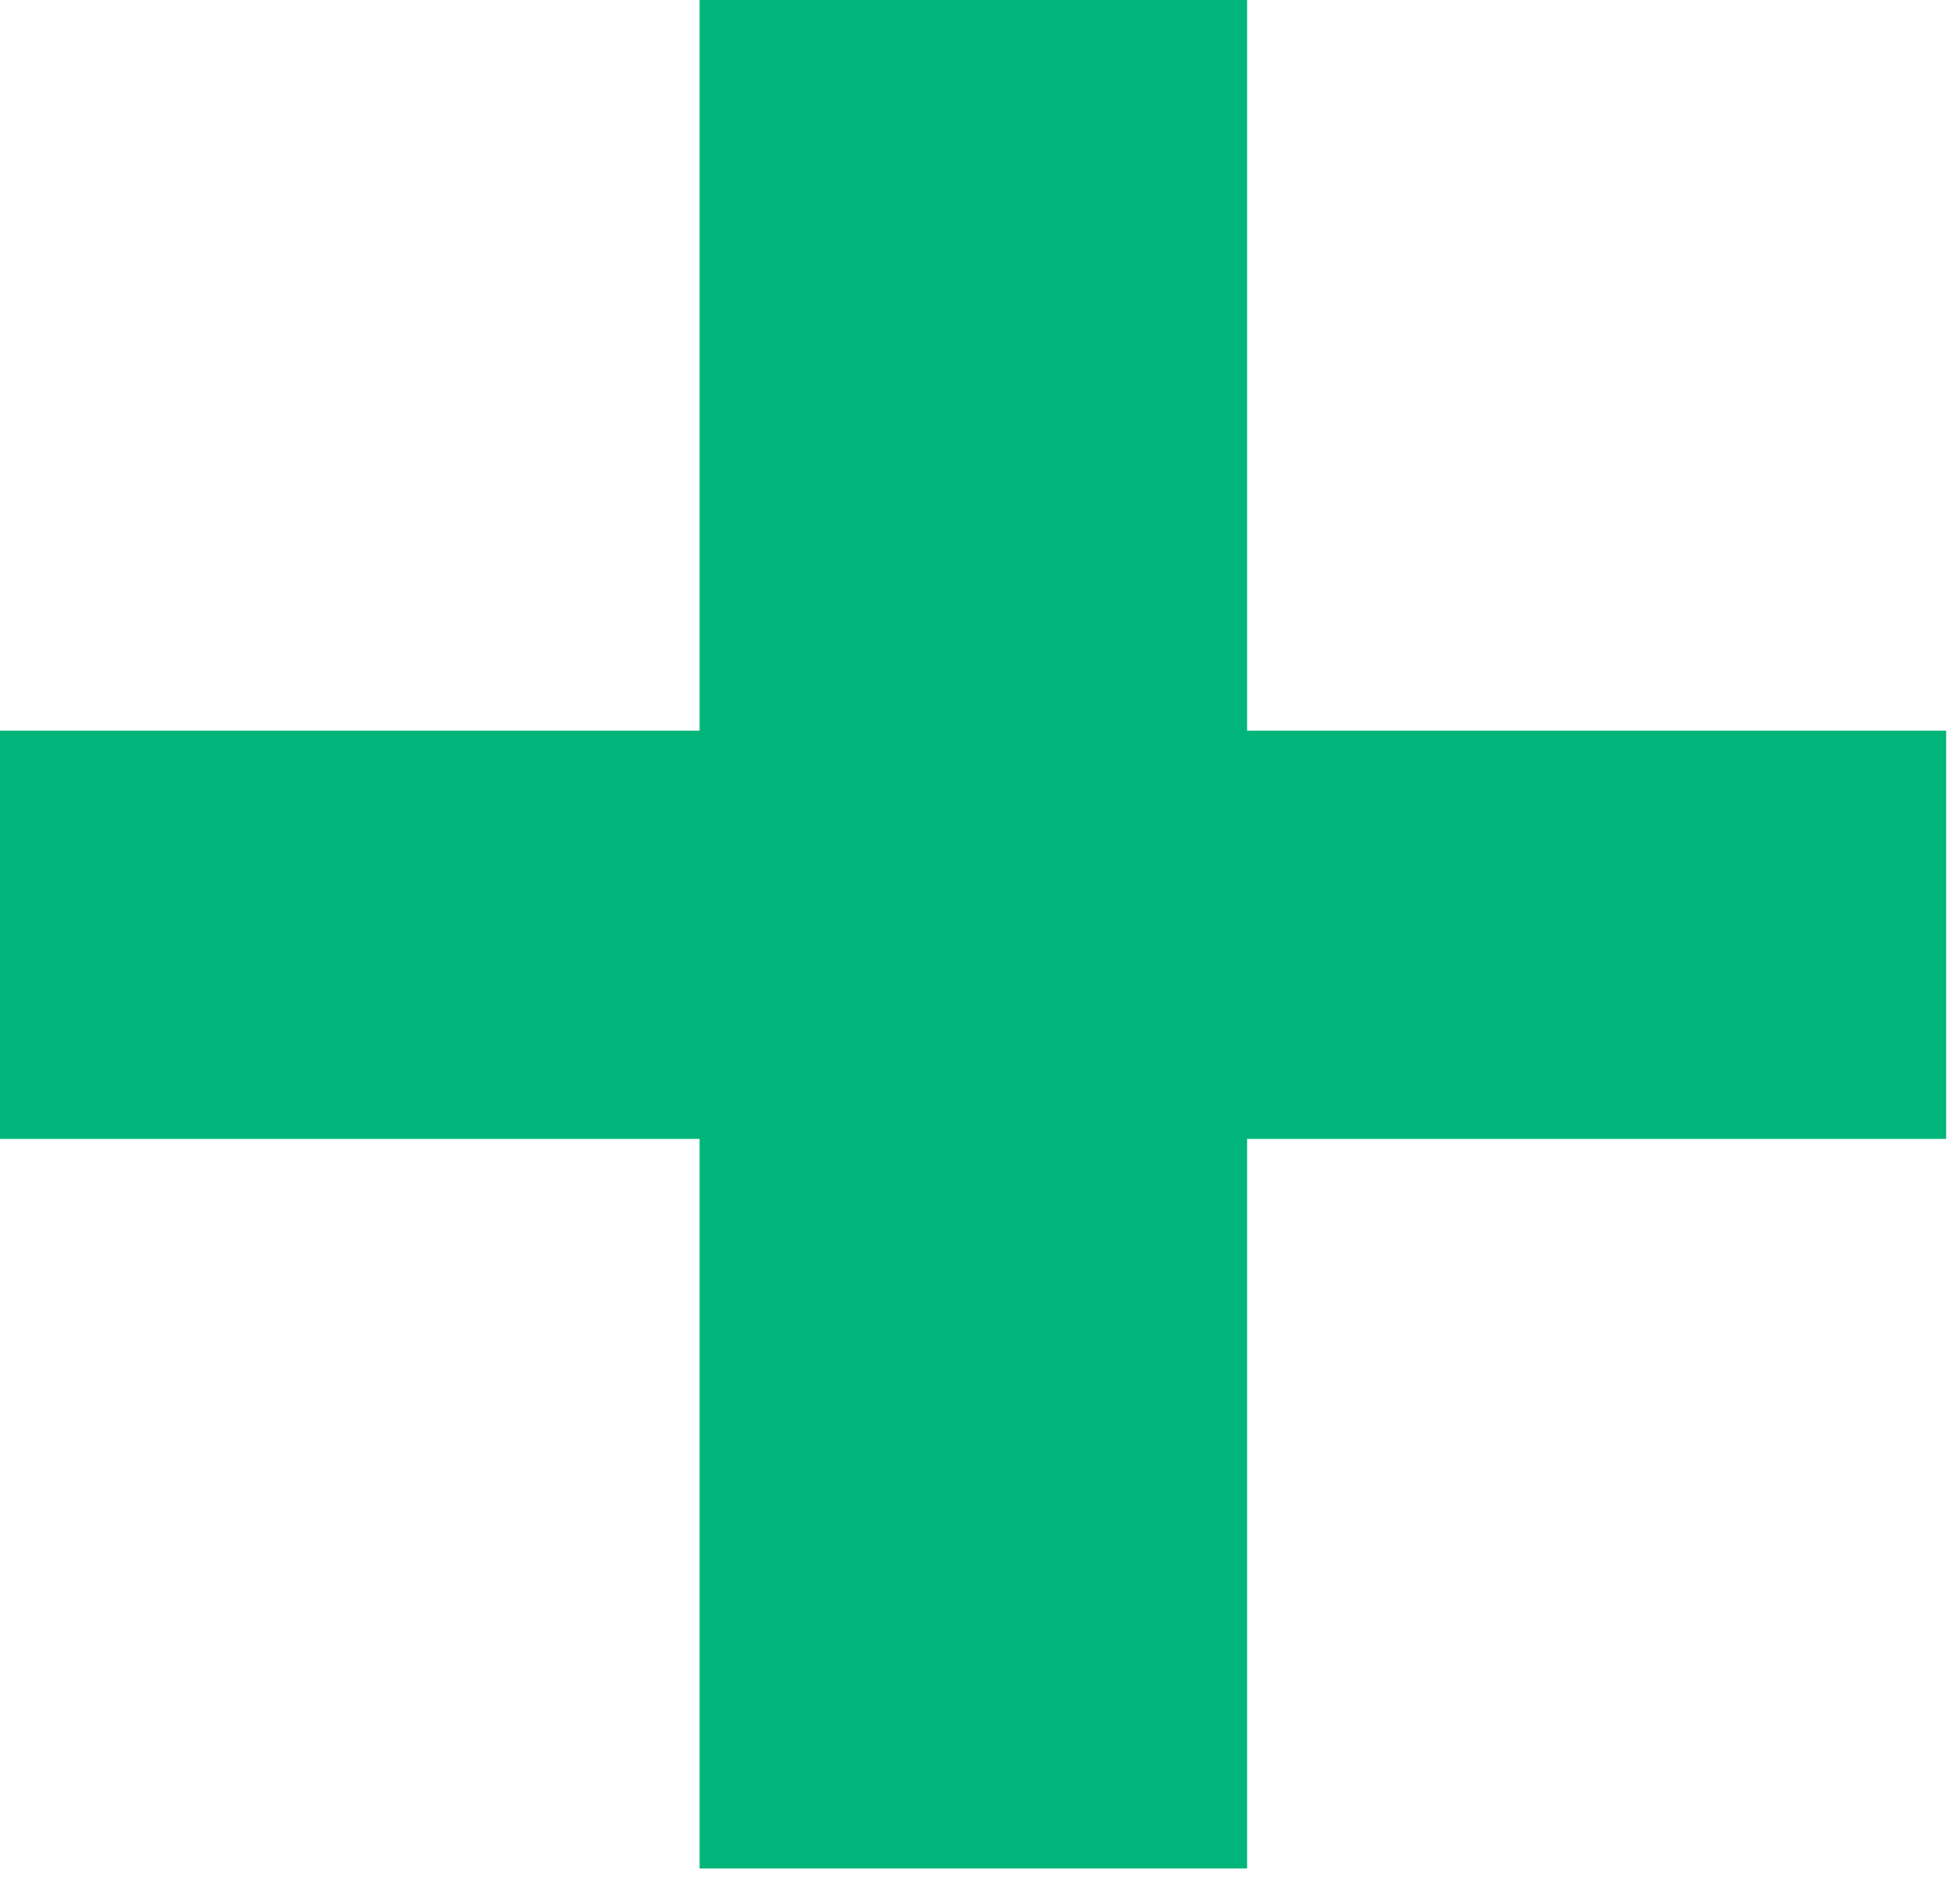
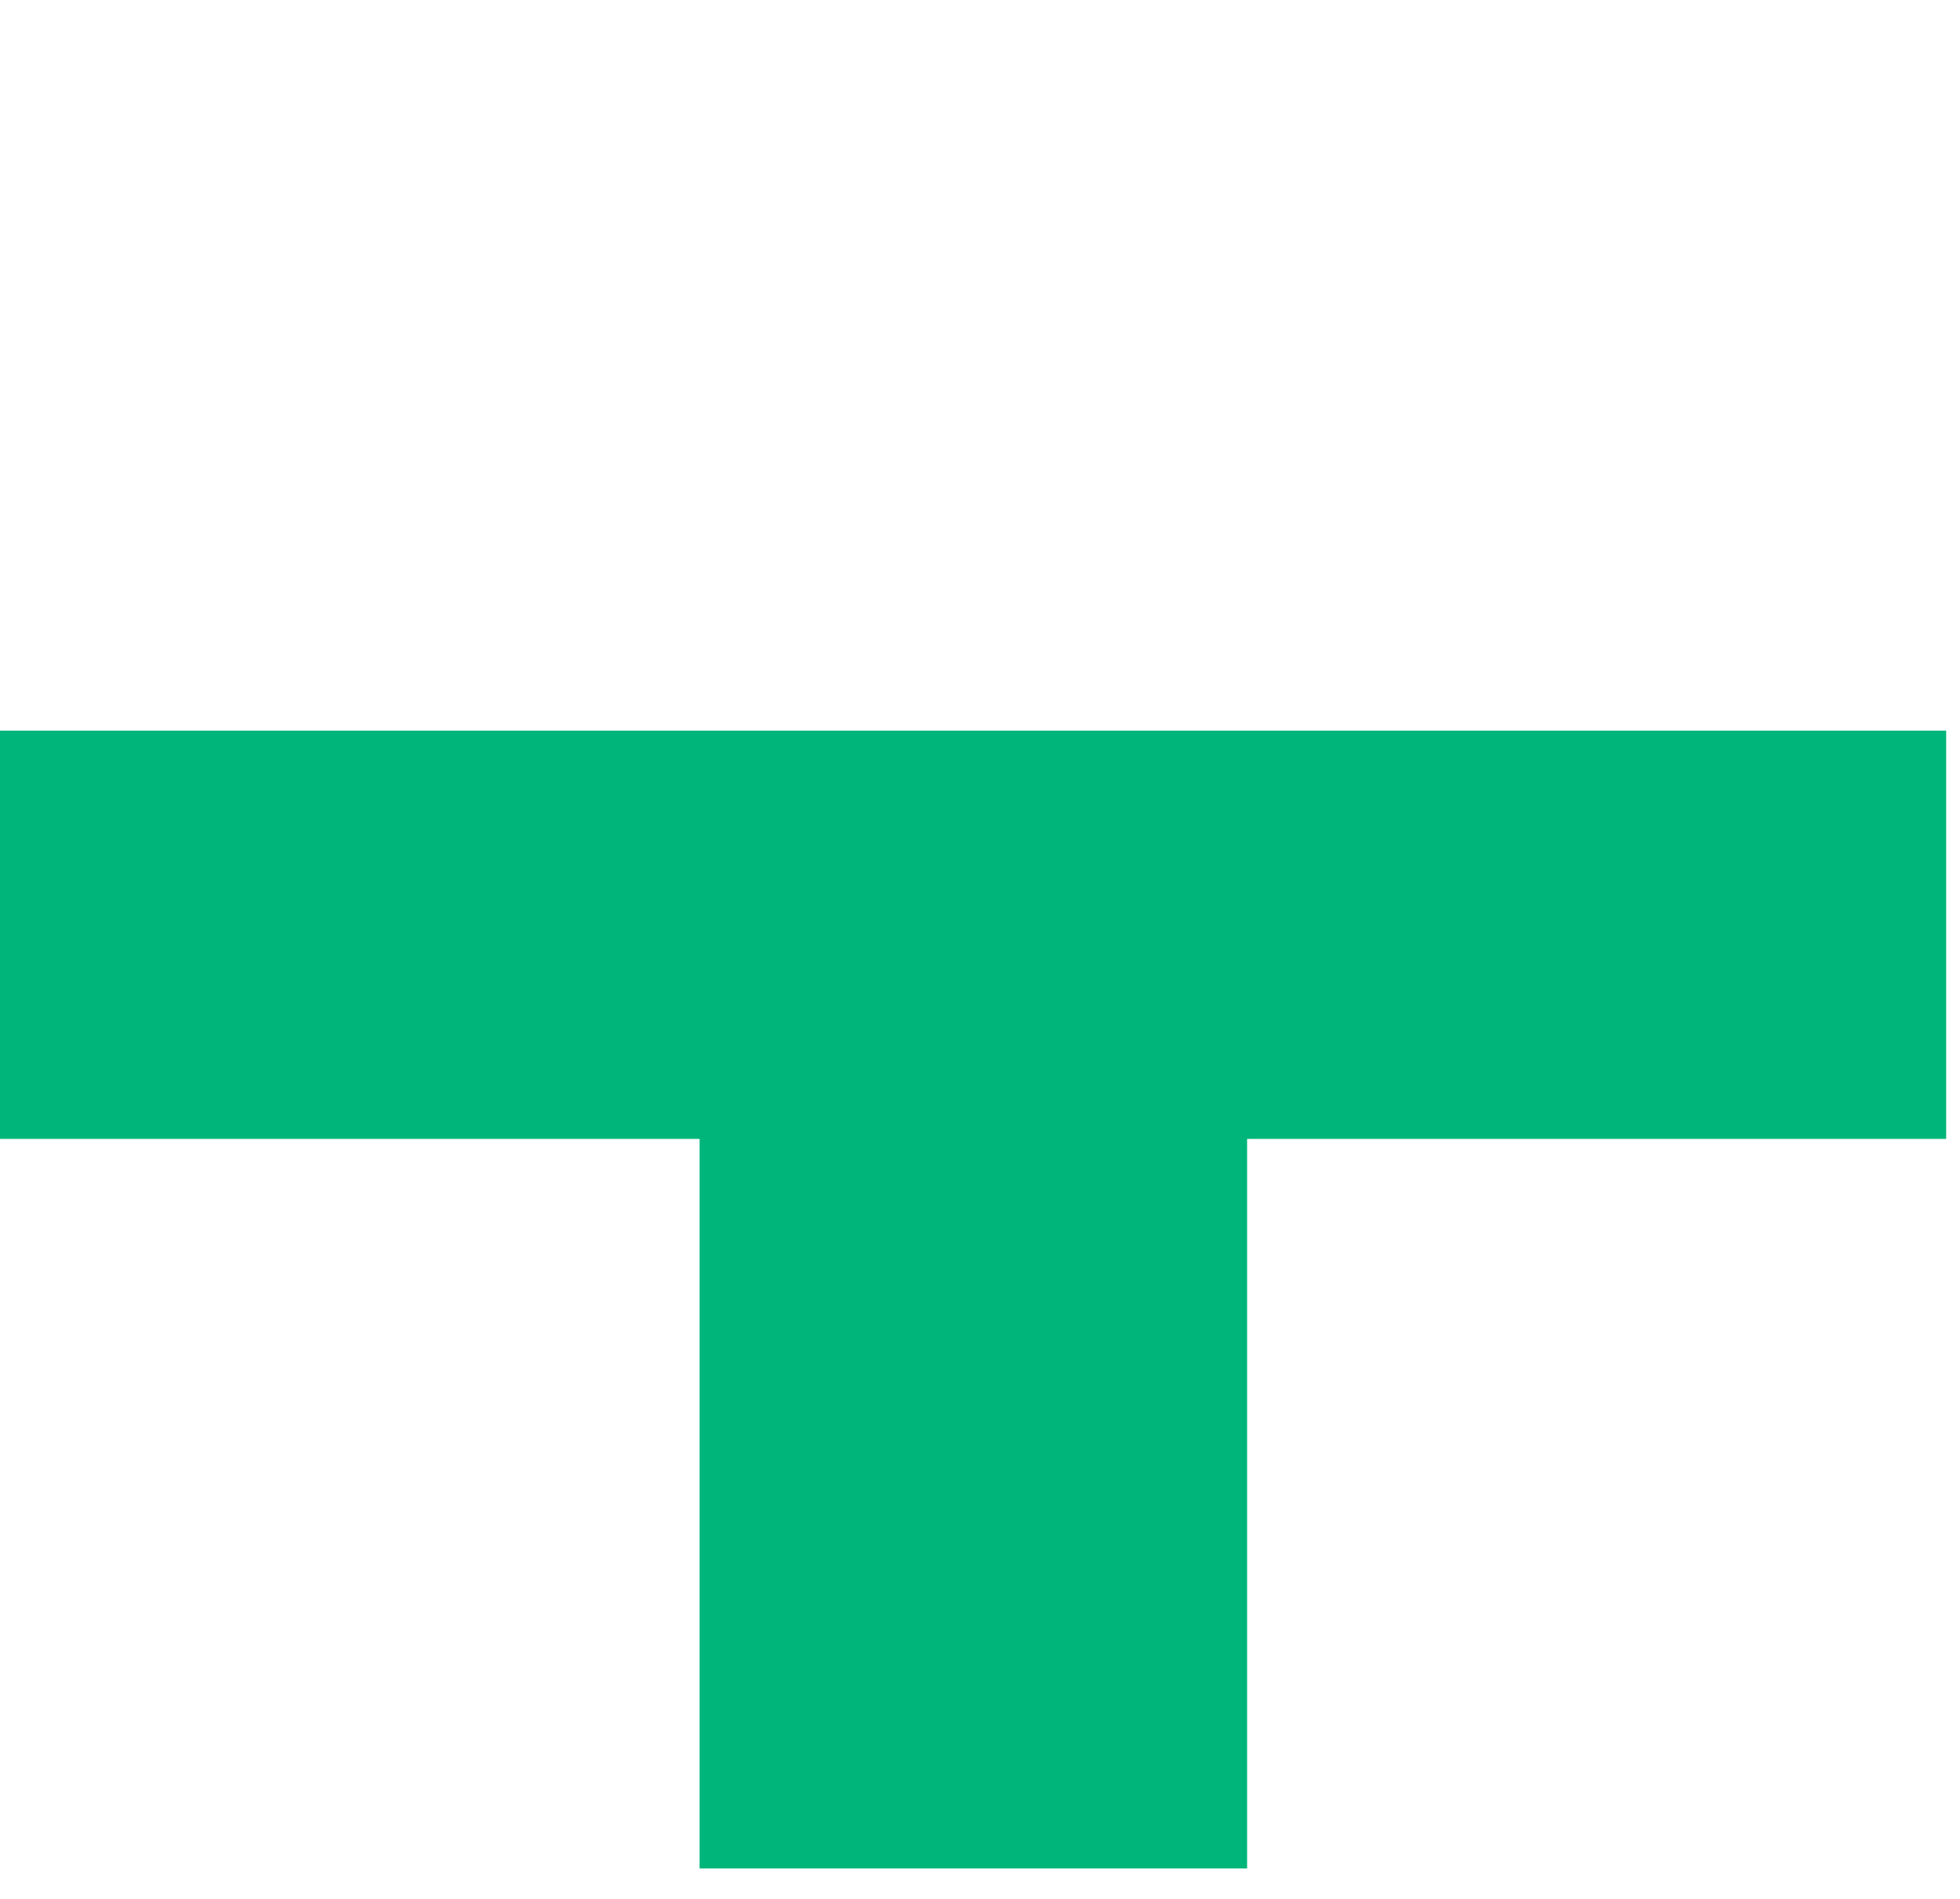
<svg xmlns="http://www.w3.org/2000/svg" width="32" height="31" viewBox="0 0 32 31" fill="none">
-   <path d="M31.774 11.928V18.593H20.361V30.503H11.422V18.593H0V11.928H11.422V0H20.361V11.928H31.774Z" fill="#00B57A" />
+   <path d="M31.774 11.928V18.593H20.361V30.503H11.422V18.593H0V11.928H11.422H20.361V11.928H31.774Z" fill="#00B57A" />
</svg>